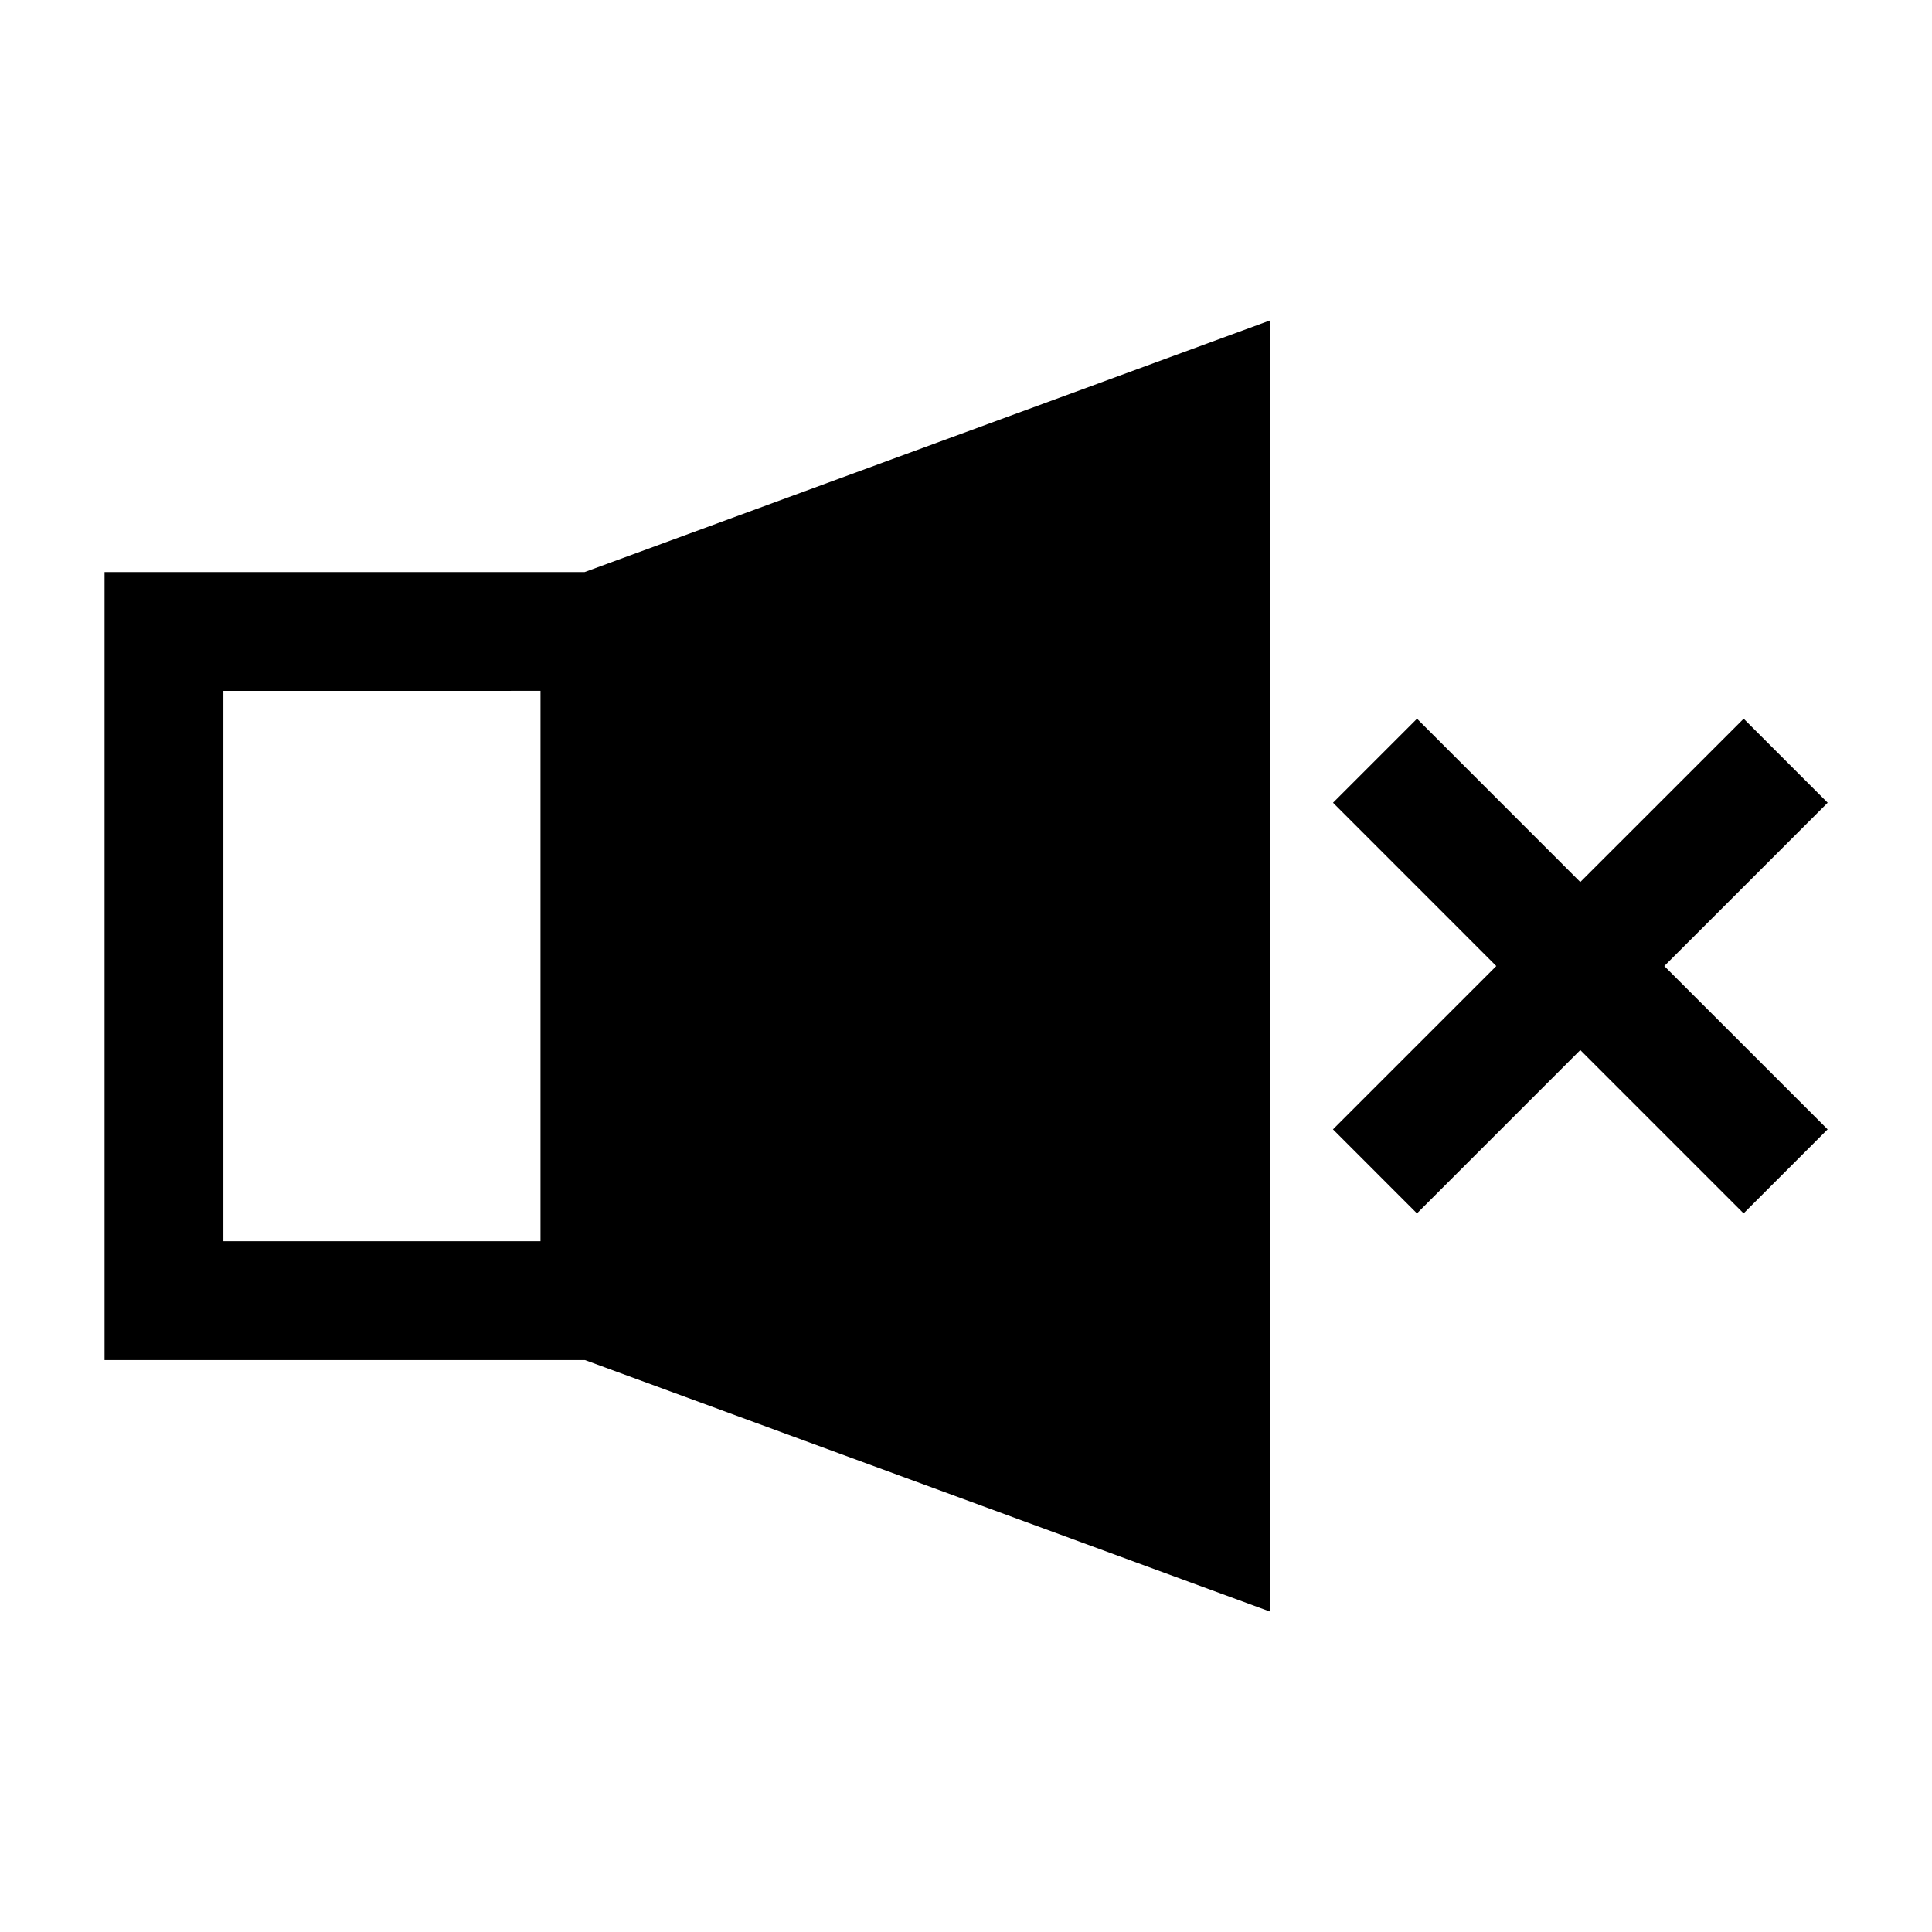
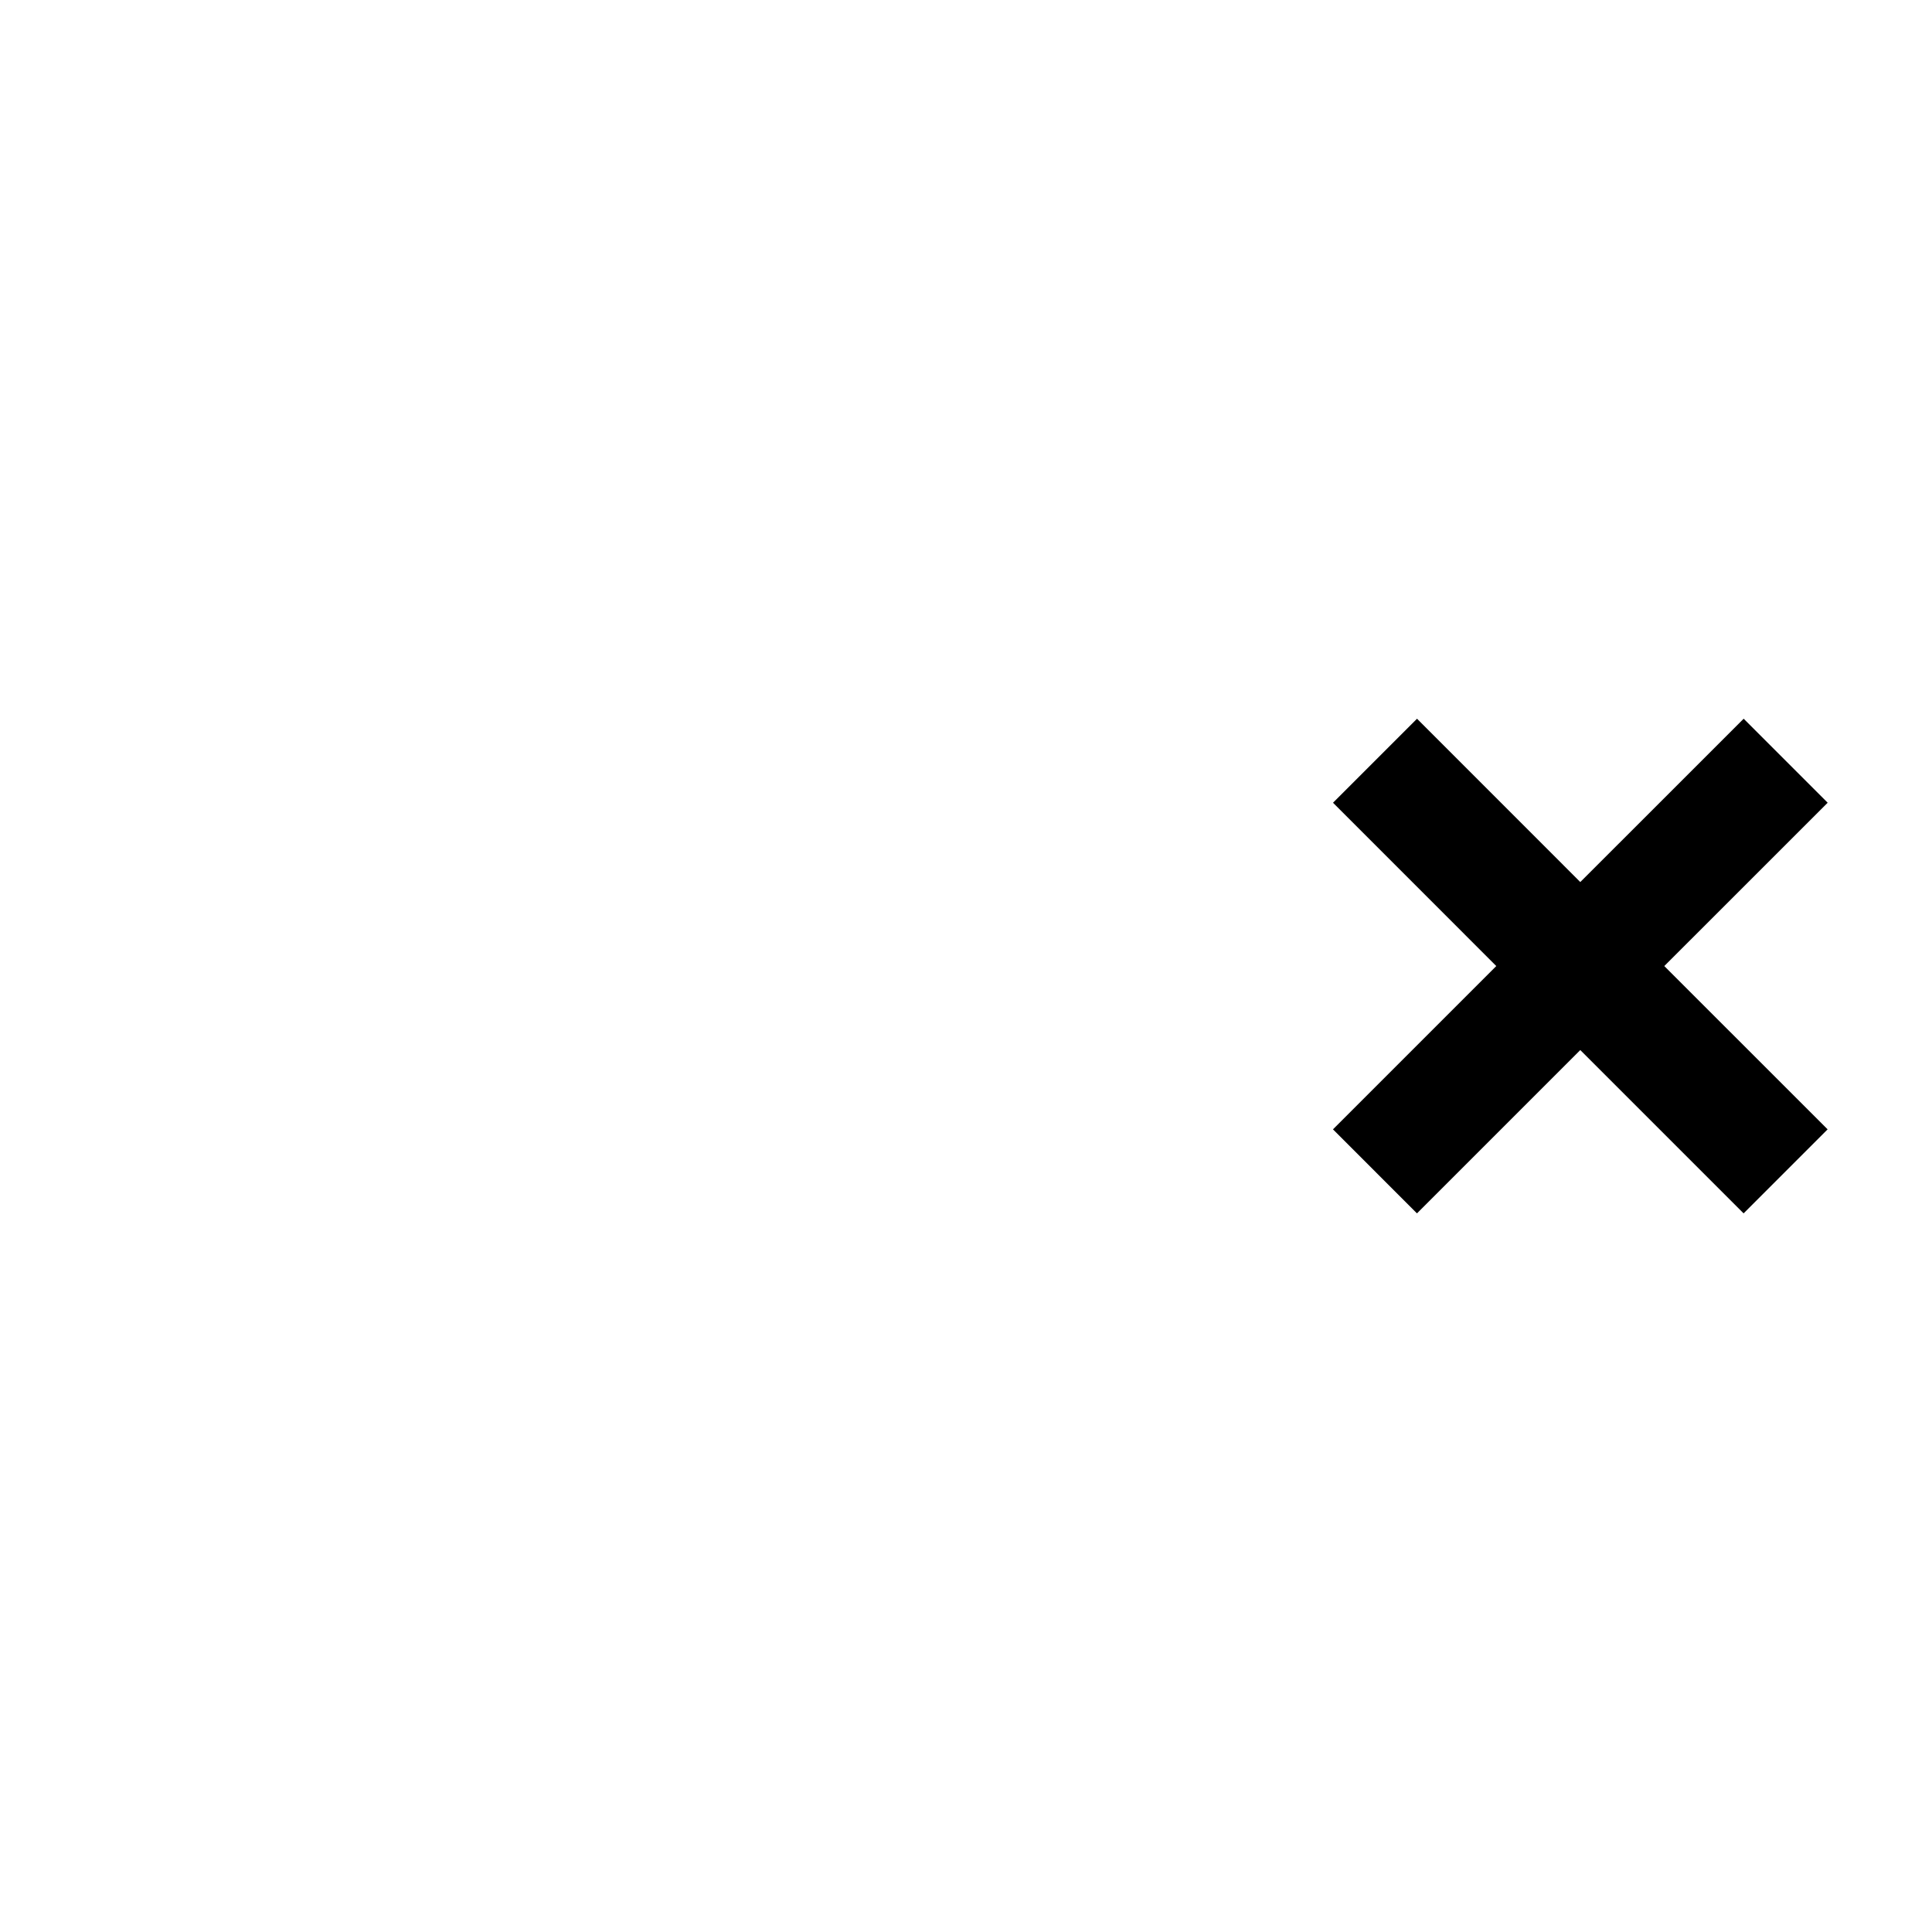
<svg xmlns="http://www.w3.org/2000/svg" fill="#000000" width="800px" height="800px" version="1.1" viewBox="144 144 512 512">
  <g>
-     <path d="m171.71 295.6v208.83h127.3l181.54 66.645 0.004-342.15-181.62 66.68zm31.488 31.488 84.039-0.004v145.85l-84.039 0.004z" />
    <path d="m606.09 334.47-43.297 43.281-43.266-43.281-22.262 22.262 43.266 43.281-43.281 43.277 22.262 22.266 43.281-43.281 43.281 43.281 22.262-22.266-43.281-43.277 43.297-43.281z" />
  </g>
</svg>